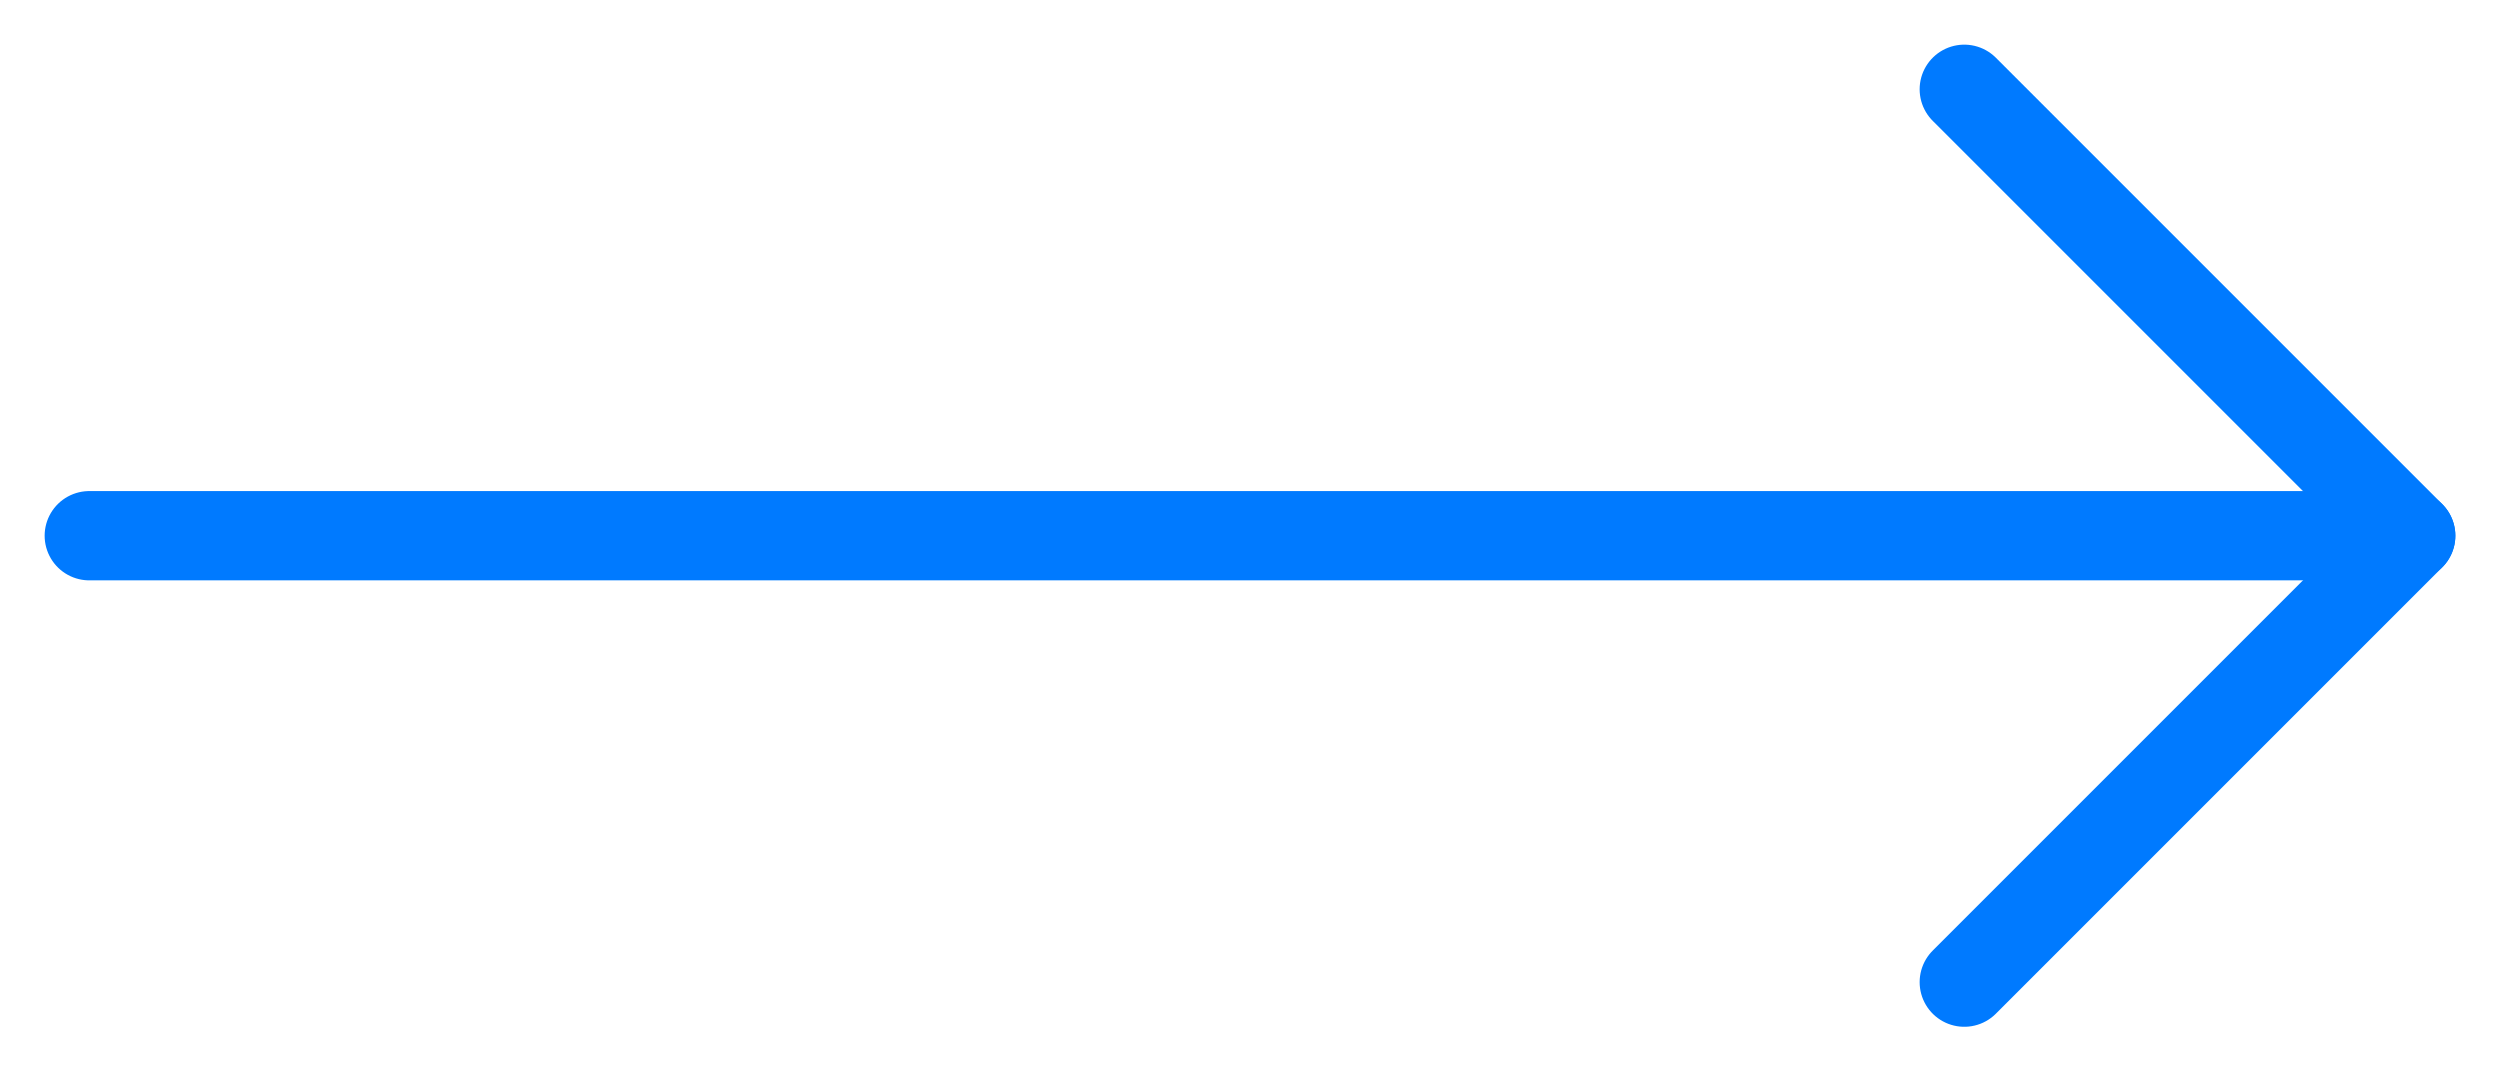
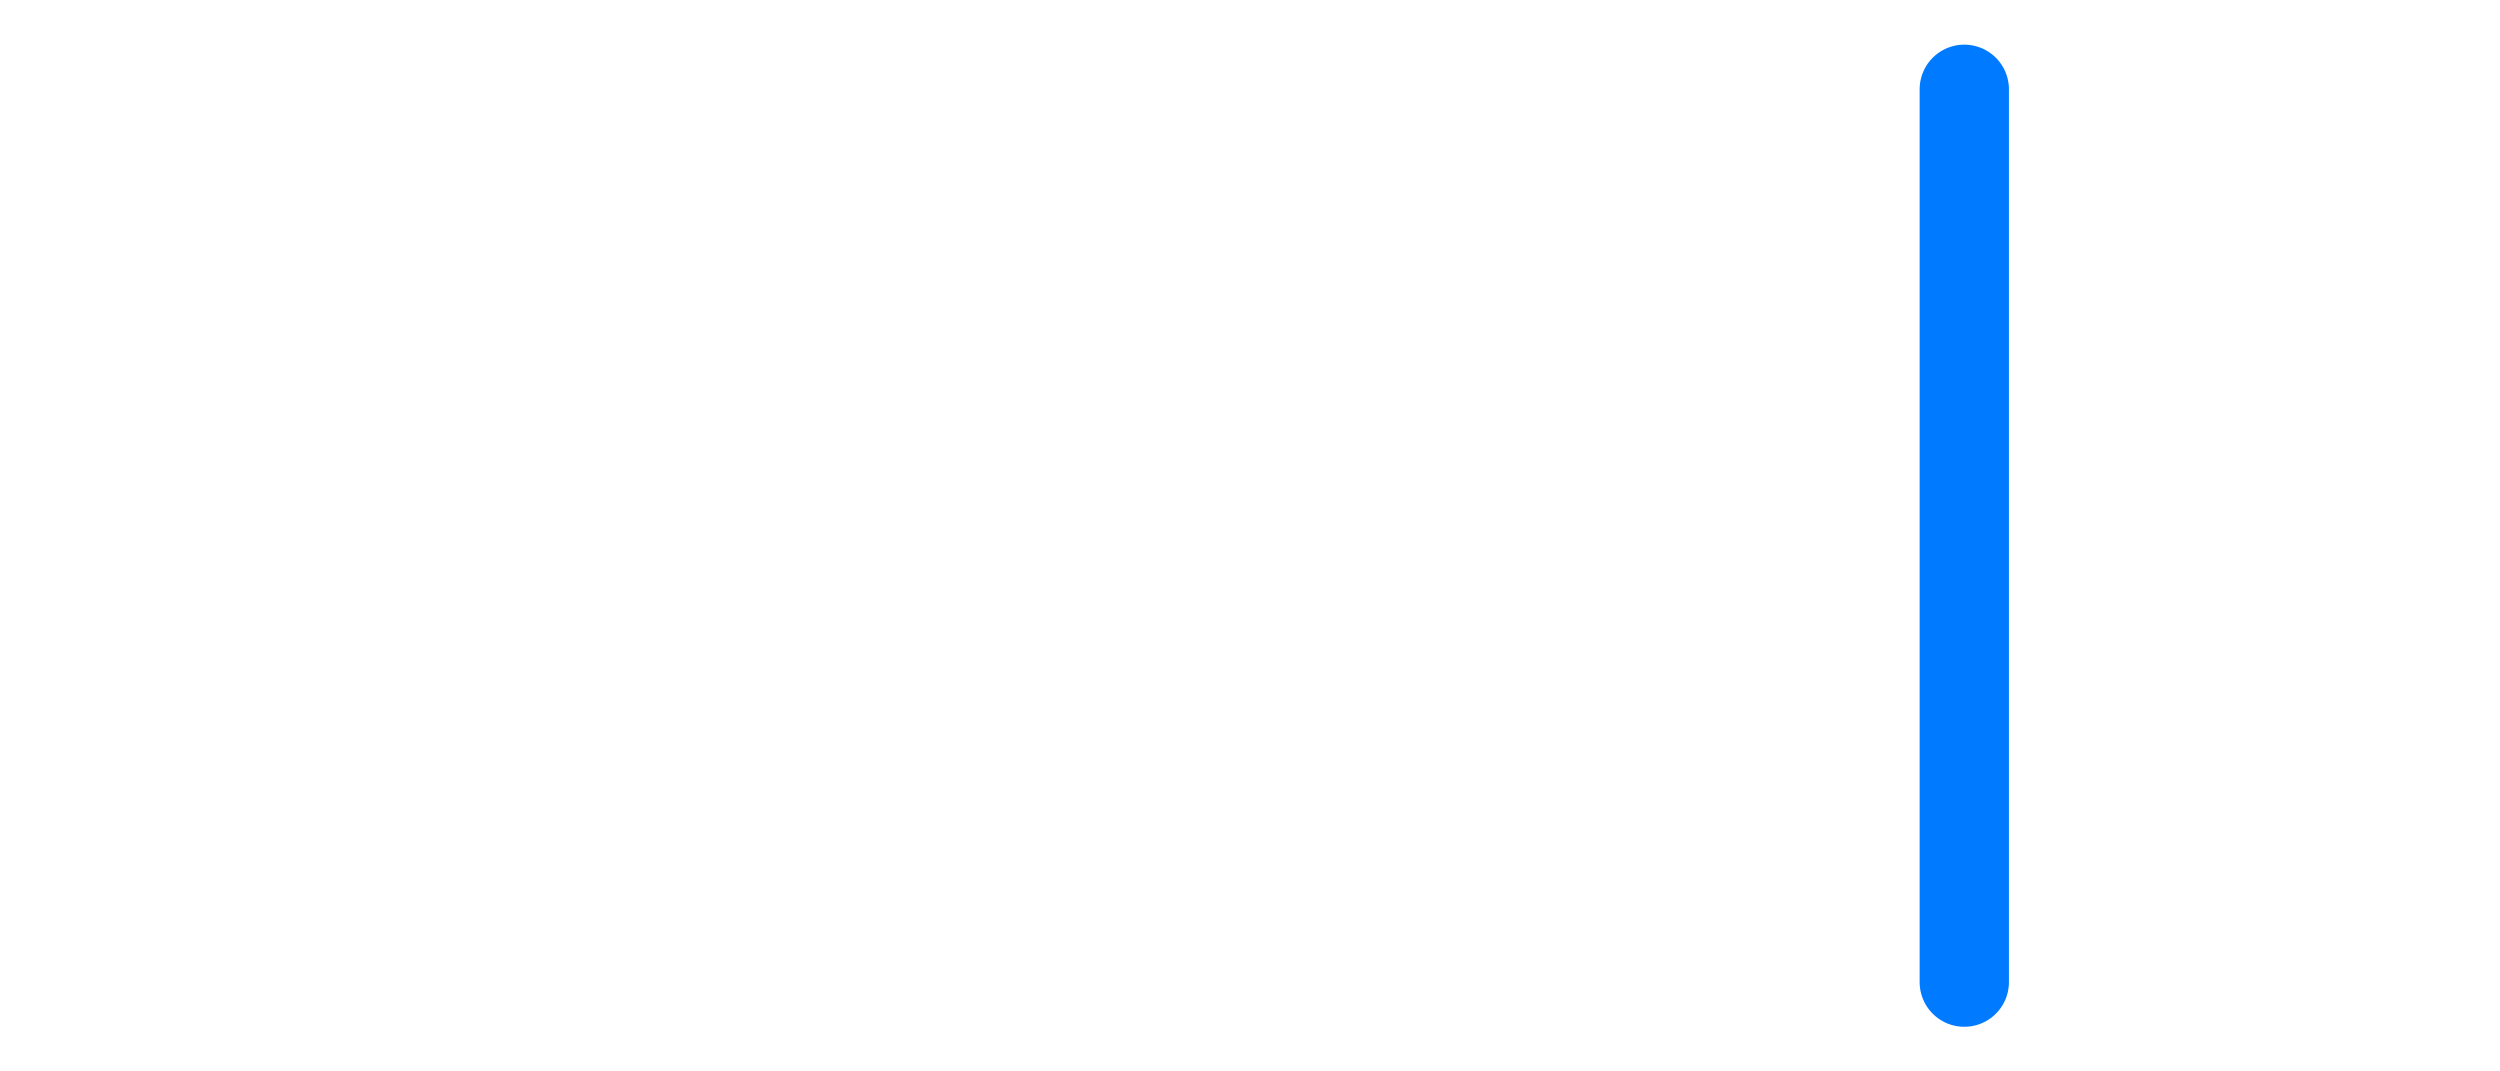
<svg xmlns="http://www.w3.org/2000/svg" width="28" height="12" viewBox="0 0 28 12" fill="none">
-   <path d="M1 6L27 6" stroke="#007AFF" stroke-linecap="round" stroke-linejoin="round" />
-   <path d="M22 1L27 6L22 11" stroke="#007AFF" stroke-linecap="round" stroke-linejoin="round" />
+   <path d="M22 1L22 11" stroke="#007AFF" stroke-linecap="round" stroke-linejoin="round" />
</svg>